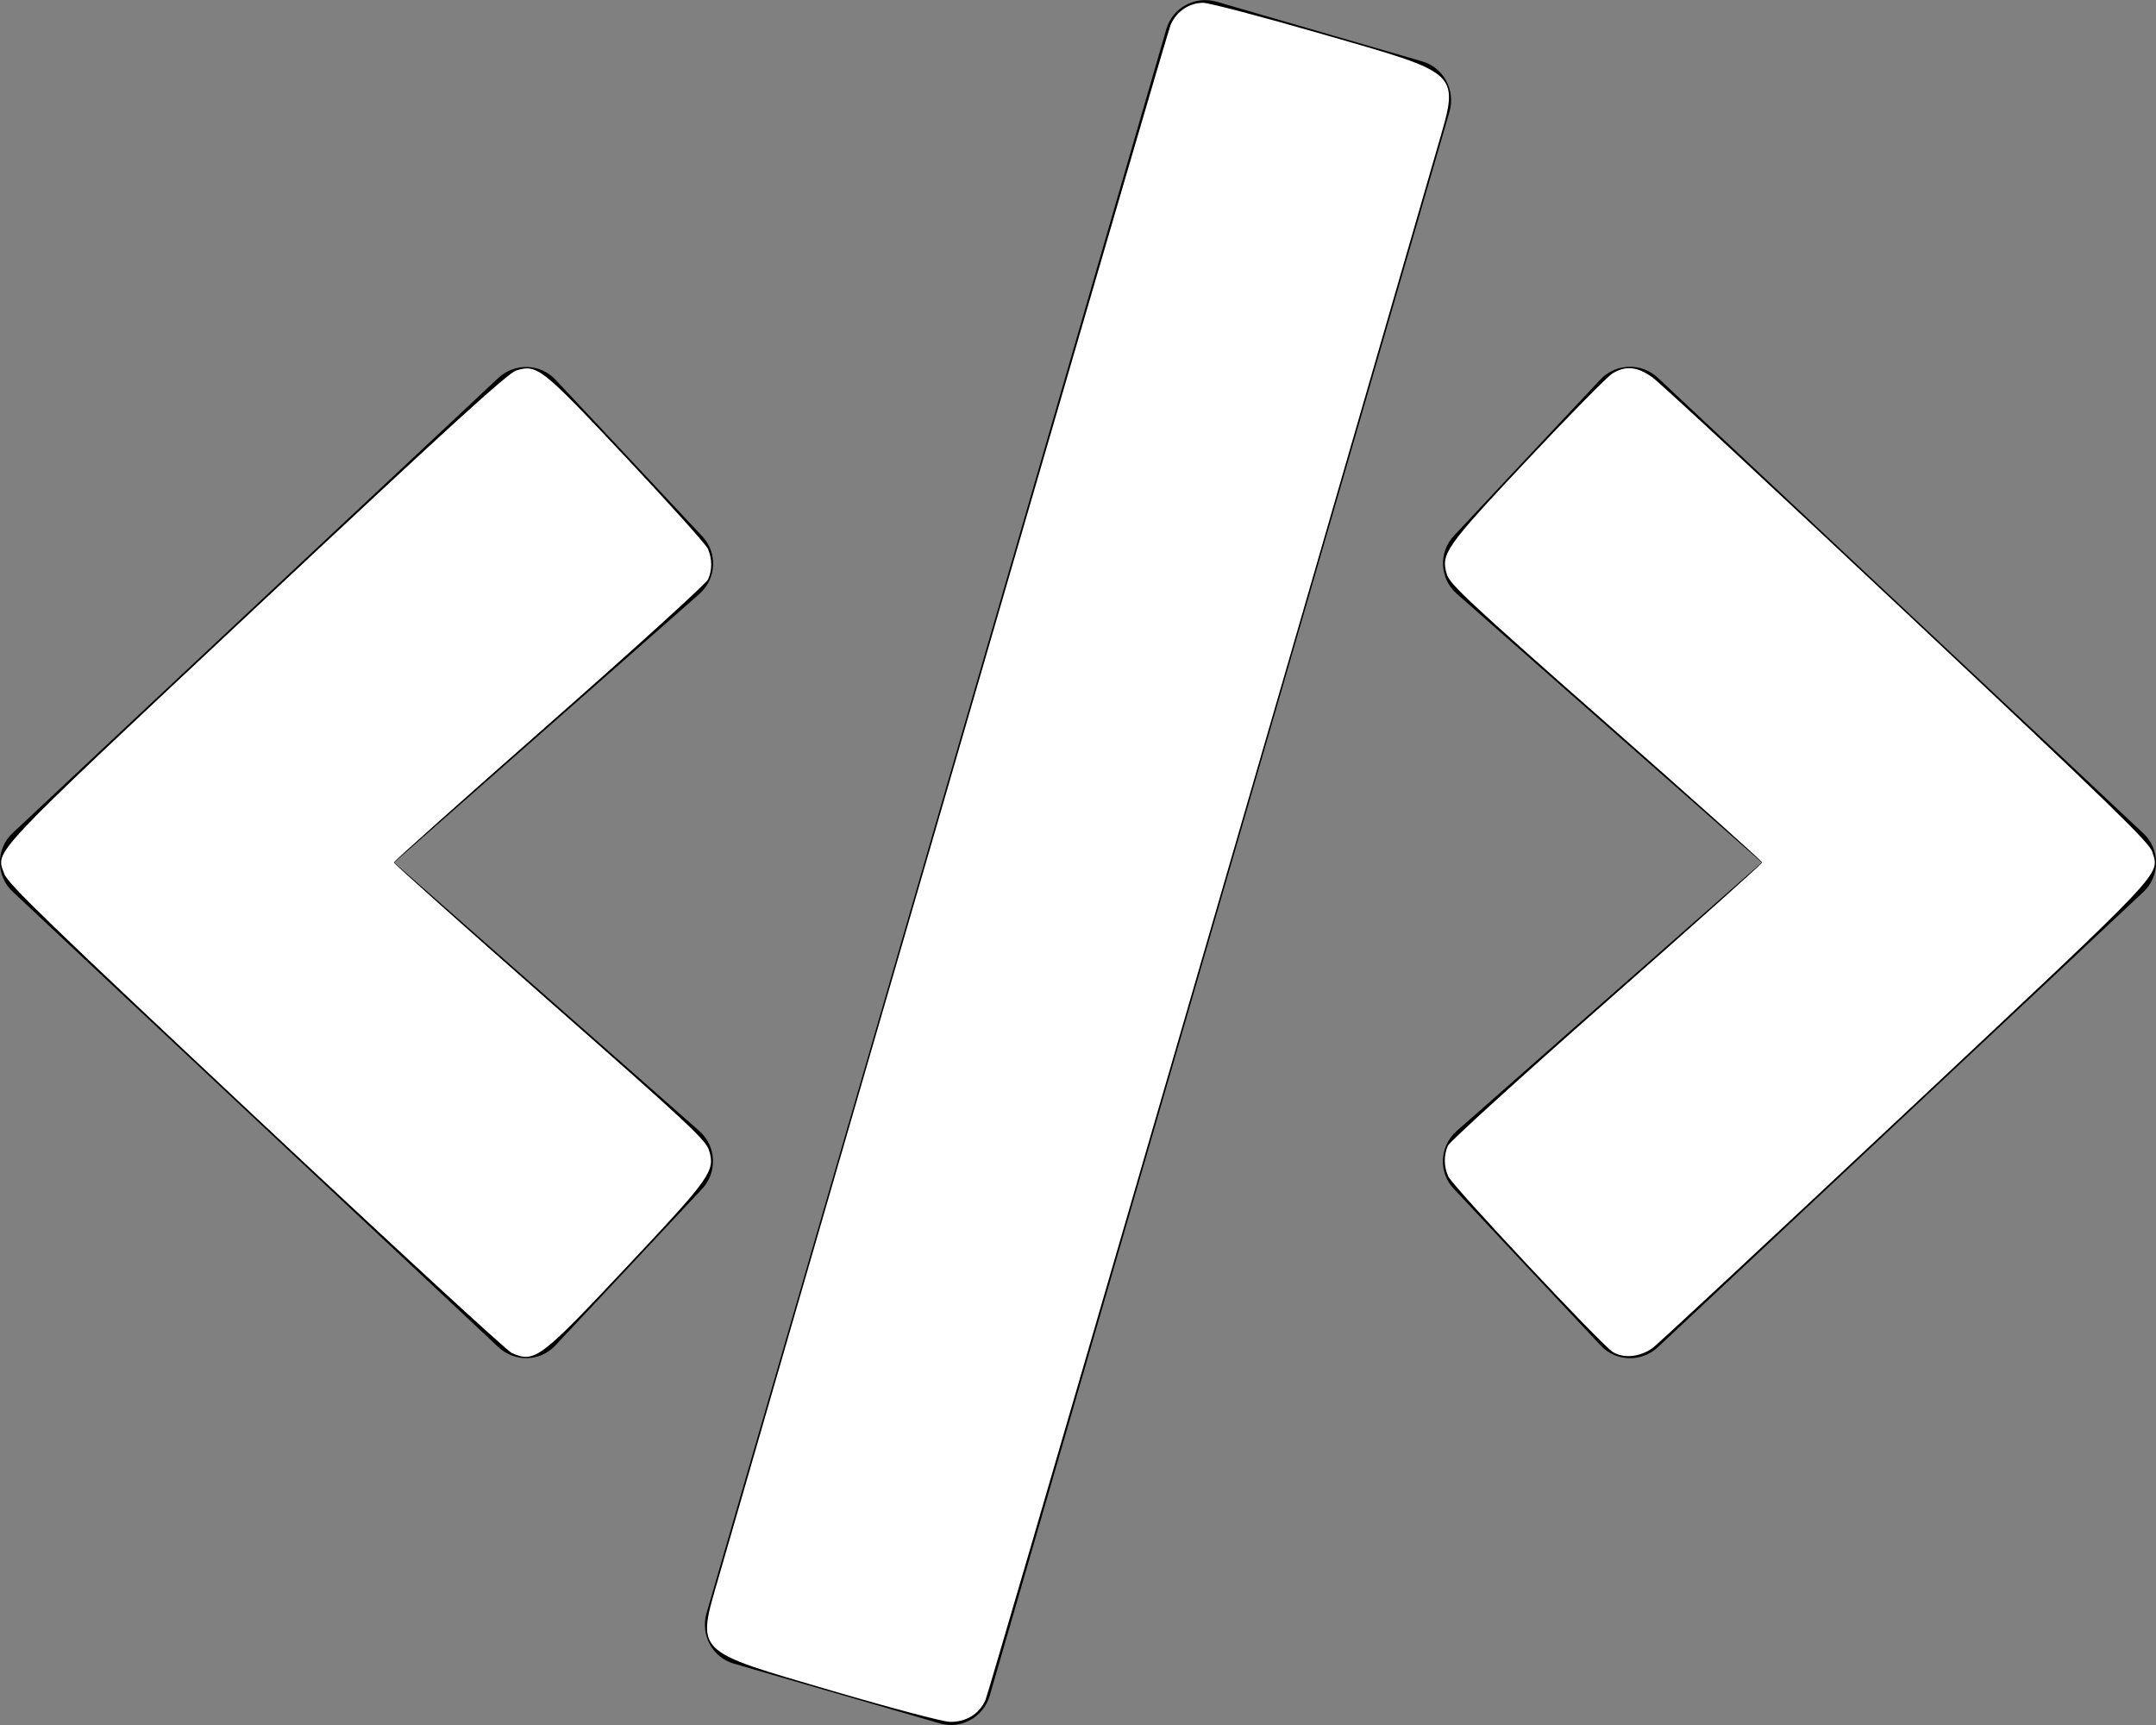
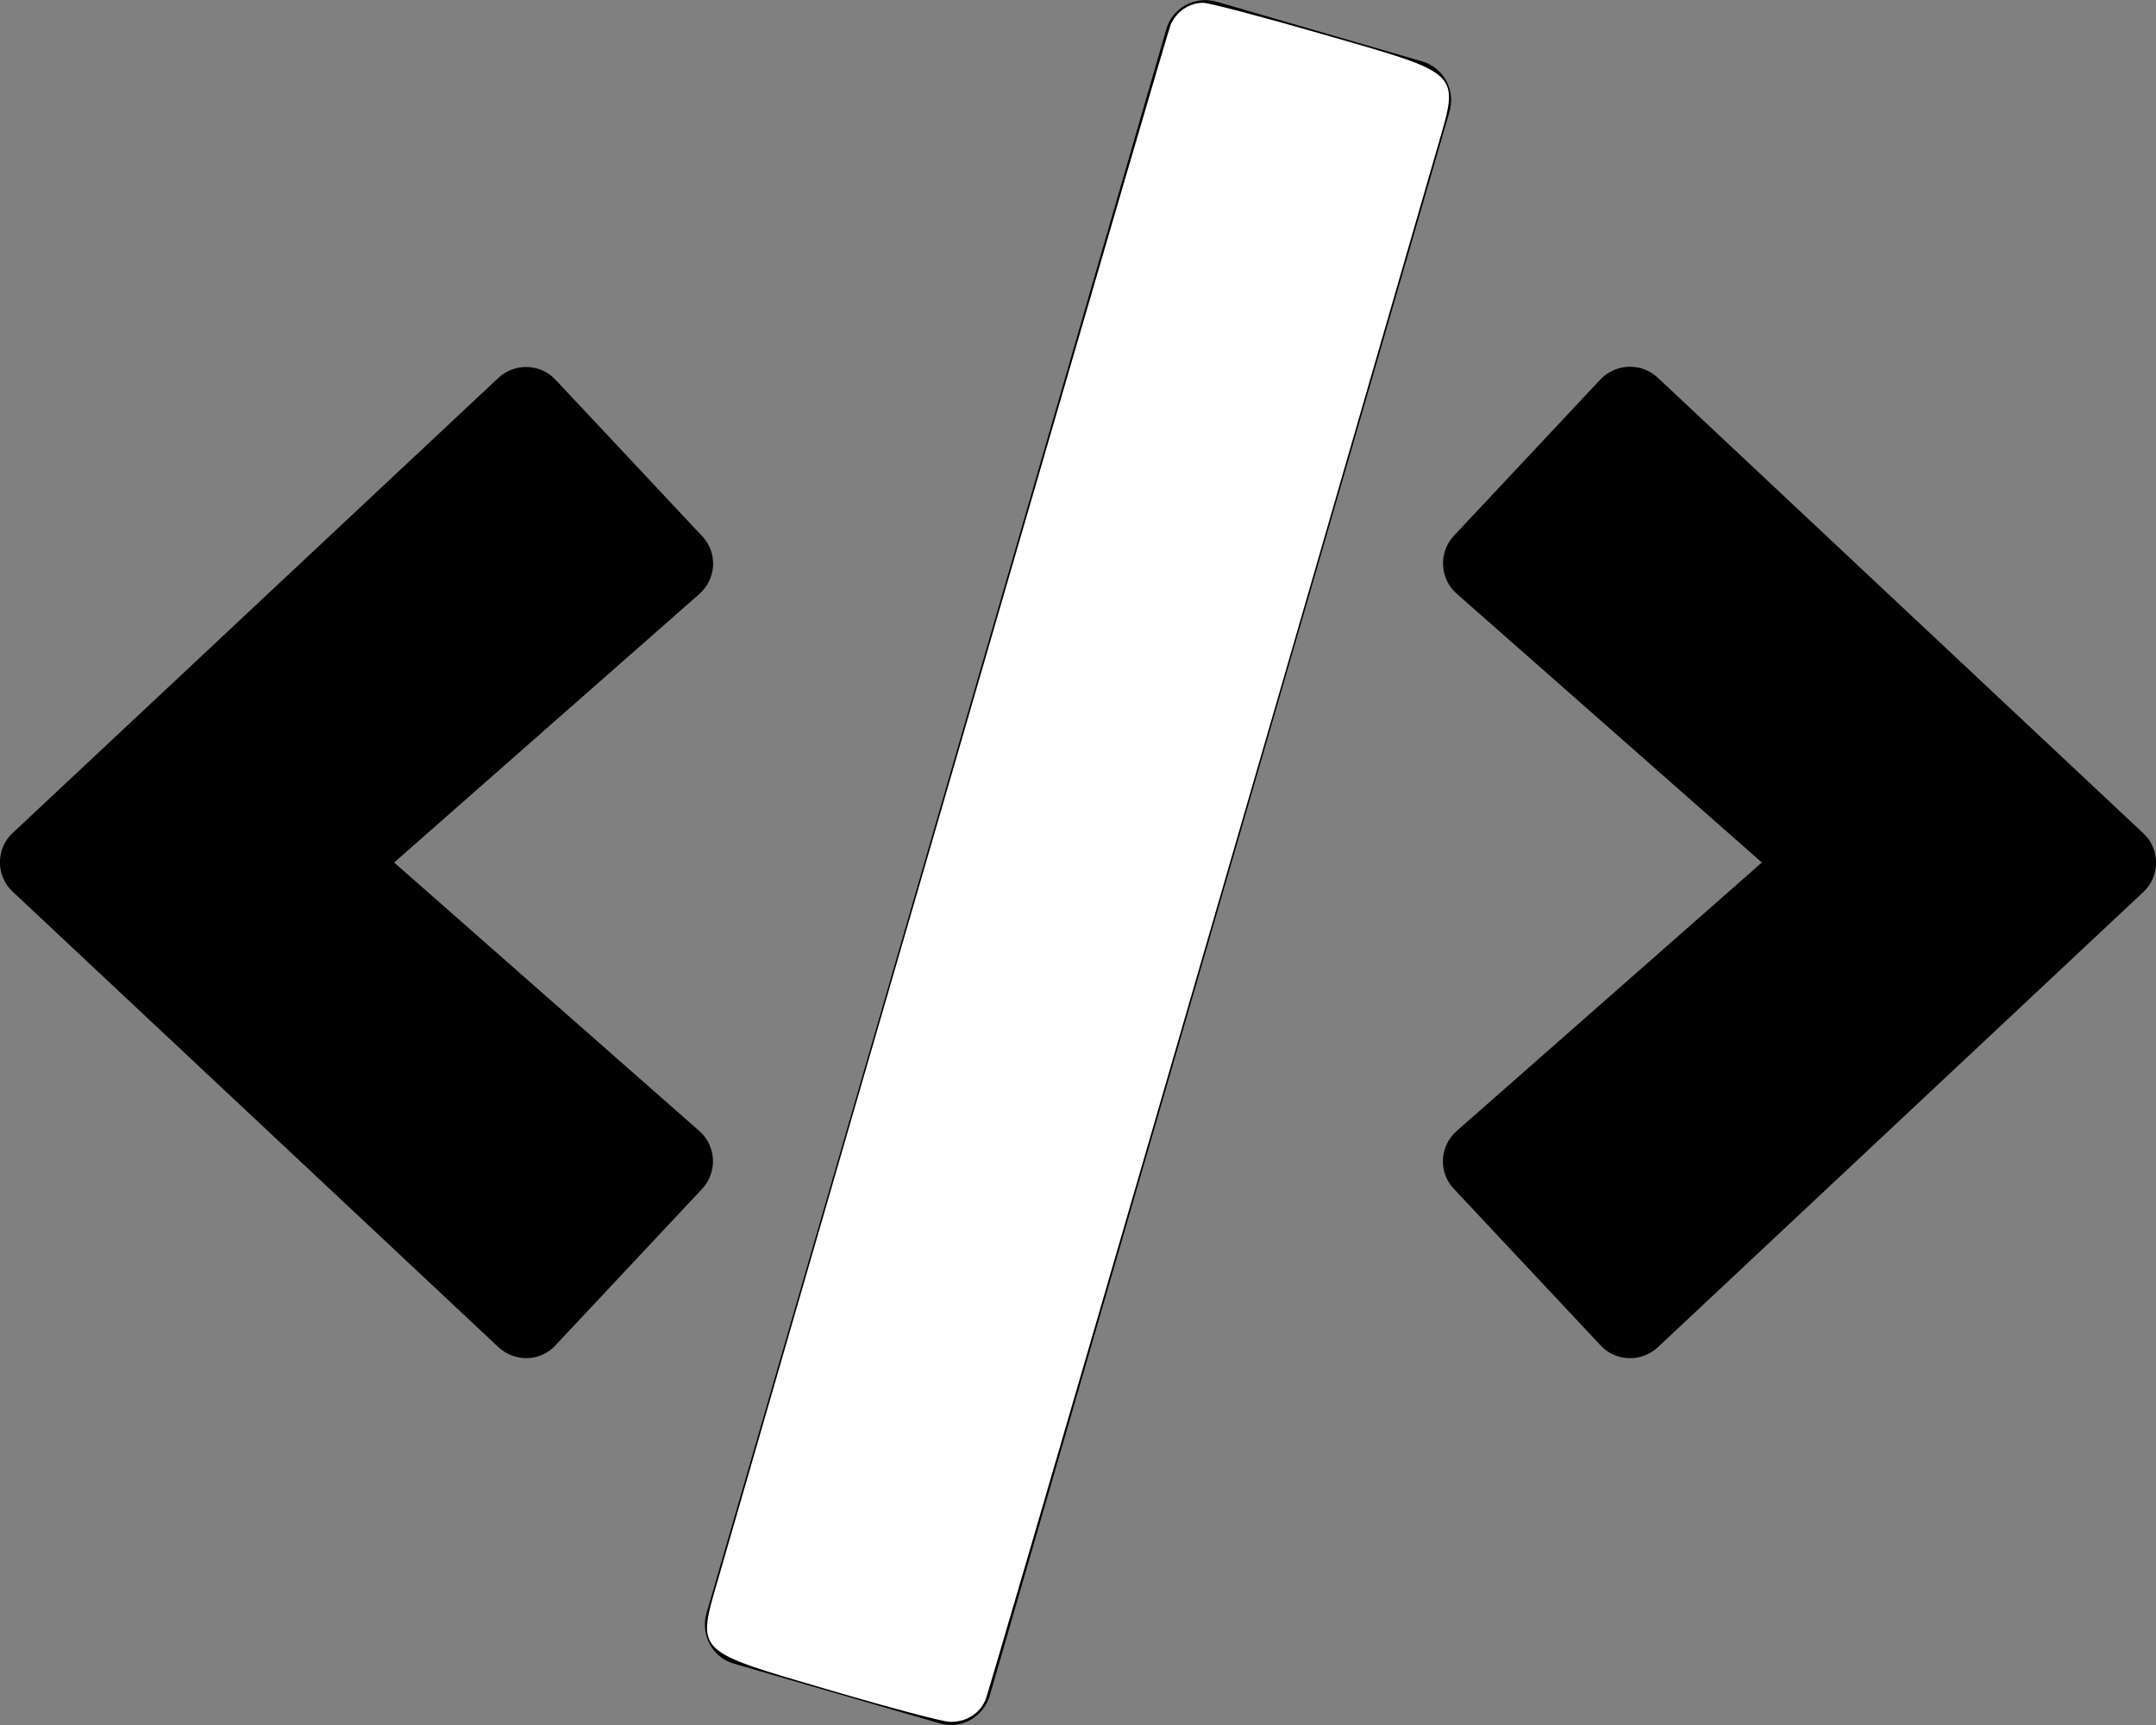
<svg xmlns="http://www.w3.org/2000/svg" xmlns:ns1="http://sodipodi.sourceforge.net/DTD/sodipodi-0.dtd" xmlns:ns2="http://www.inkscape.org/namespaces/inkscape" aria-hidden="true" focusable="false" data-prefix="fas" data-icon="code" class="svg-inline--fa fa-code fa-w-20" role="img" viewBox="0 0 640 512" version="1.1" id="svg74" ns1:docname="icon.svg" ns2:version="1.0.2 (e86c870879, 2021-01-15, custom)">
  <rect x="0" y="0" width="640" height="512" fill="#808080" stroke="none" />
  <defs id="defs78" />
  <ns1:namedview pagecolor="#ffffff" bordercolor="#666666" borderopacity="1" objecttolerance="10" gridtolerance="10" guidetolerance="10" ns2:pageopacity="0" ns2:pageshadow="2" ns2:window-width="946" ns2:window-height="1030" id="namedview76" showgrid="false" ns2:zoom="1.171875" ns2:cx="320" ns2:cy="252.58667" ns2:window-x="962" ns2:window-y="38" ns2:window-maximized="0" ns2:current-layer="svg74" />
  <path fill="currentColor" d="M278.9 511.5l-61-17.7c-6.4-1.8-10-8.5-8.2-14.9L346.2 8.7c1.8-6.4 8.5-10 14.9-8.2l61 17.7c6.4 1.8 10 8.5 8.2 14.9L293.8 503.3c-1.9 6.4-8.5 10.1-14.9 8.2zm-114-112.2l43.5-46.4c4.6-4.9 4.3-12.7-.8-17.2L117 256l90.6-79.7c5.1-4.5 5.5-12.3.8-17.2l-43.5-46.4c-4.5-4.8-12.1-5.1-17-.5L3.8 247.2c-5.1 4.7-5.1 12.8 0 17.5l144.1 135.1c4.9 4.6 12.5 4.4 17-.5zm327.2.6l144.1-135.1c5.1-4.7 5.1-12.8 0-17.5L492.1 112.1c-4.8-4.5-12.4-4.3-17 .5L431.6 159c-4.6 4.9-4.3 12.7.8 17.2L523 256l-90.6 79.7c-5.1 4.5-5.5 12.3-.8 17.2l43.5 46.4c4.5 4.9 12.1 5.1 17 .6z" id="path72" />
-   <path style="fill:#ffffff;stroke-width:0.853" d="m 151.893,401.575 c -1.408,-0.622 -35.584,-32.081 -75.947,-69.909 -61.04,-57.206 -73.598,-69.356 -74.64,-72.222 -2.609,-7.17 -5.816,-3.774 75.026,-79.47 56.446,-52.853 74.508,-69.297 76.904,-70.015 6.262,-1.876 7.419,-0.958 32.602,25.846 12.776,13.598 23.691,25.757 24.257,27.019 1.335,2.979 1.362,6.343 0.074,9.17 -0.567,1.244 -21.783,20.517 -47.147,42.828 -25.364,22.311 -46.116,40.837 -46.116,41.168 0,0.331 20.823,18.924 46.274,41.316 41.178,36.229 46.388,41.093 47.306,44.157 1.839,6.137 0.587,7.906 -24.413,34.508 -25.825,27.481 -27.349,28.622 -34.181,25.602 z" id="path82" />
  <path style="fill:#ffffff;stroke-width:0.853" d="M 247.04,501.844 C 205.506,489.663 206.754,490.92 213.392,467.973 268.779,276.489 346.412,9.849 347.507,7.341 349.223,3.411 352.968,0.873 357.12,0.825 358.763,0.807 374.49,4.933 392.07,9.996 434.587,22.239 433.282,20.954 426.608,44.027 372.205,232.11 293.599,502.127 292.543,504.548 c -1.827,4.19 -5.793,6.623 -10.617,6.515 -2.057,-0.046 -17.755,-4.195 -34.886,-9.218 z" id="path84" />
-   <path style="fill:#ffffff;stroke-width:0.853" d="m 478.712,401.249 c -3.442,-2.163 -47.501,-49.18 -48.806,-52.083 -1.331,-2.959 -1.363,-6.332 -0.087,-9.132 0.56,-1.229 21.776,-20.495 47.147,-42.814 25.371,-22.319 46.129,-40.876 46.129,-41.238 0,-0.362 -20.835,-18.998 -46.299,-41.413 -40.712,-35.837 -46.421,-41.161 -47.306,-44.115 -1.826,-6.095 -0.503,-7.974 23.967,-34.017 12.387,-13.183 23.715,-24.697 25.173,-25.586 3.921,-2.391 7.411,-2.053 11.88,1.15 2.128,1.525 36.167,33.109 75.641,70.187 60.208,56.552 71.927,67.929 72.732,70.613 2.139,7.125 5.262,3.822 -73.258,77.479 -39.753,37.291 -73.51,68.696 -75.016,69.79 -3.781,2.745 -8.64,3.228 -11.897,1.18 z" id="path86" />
</svg>